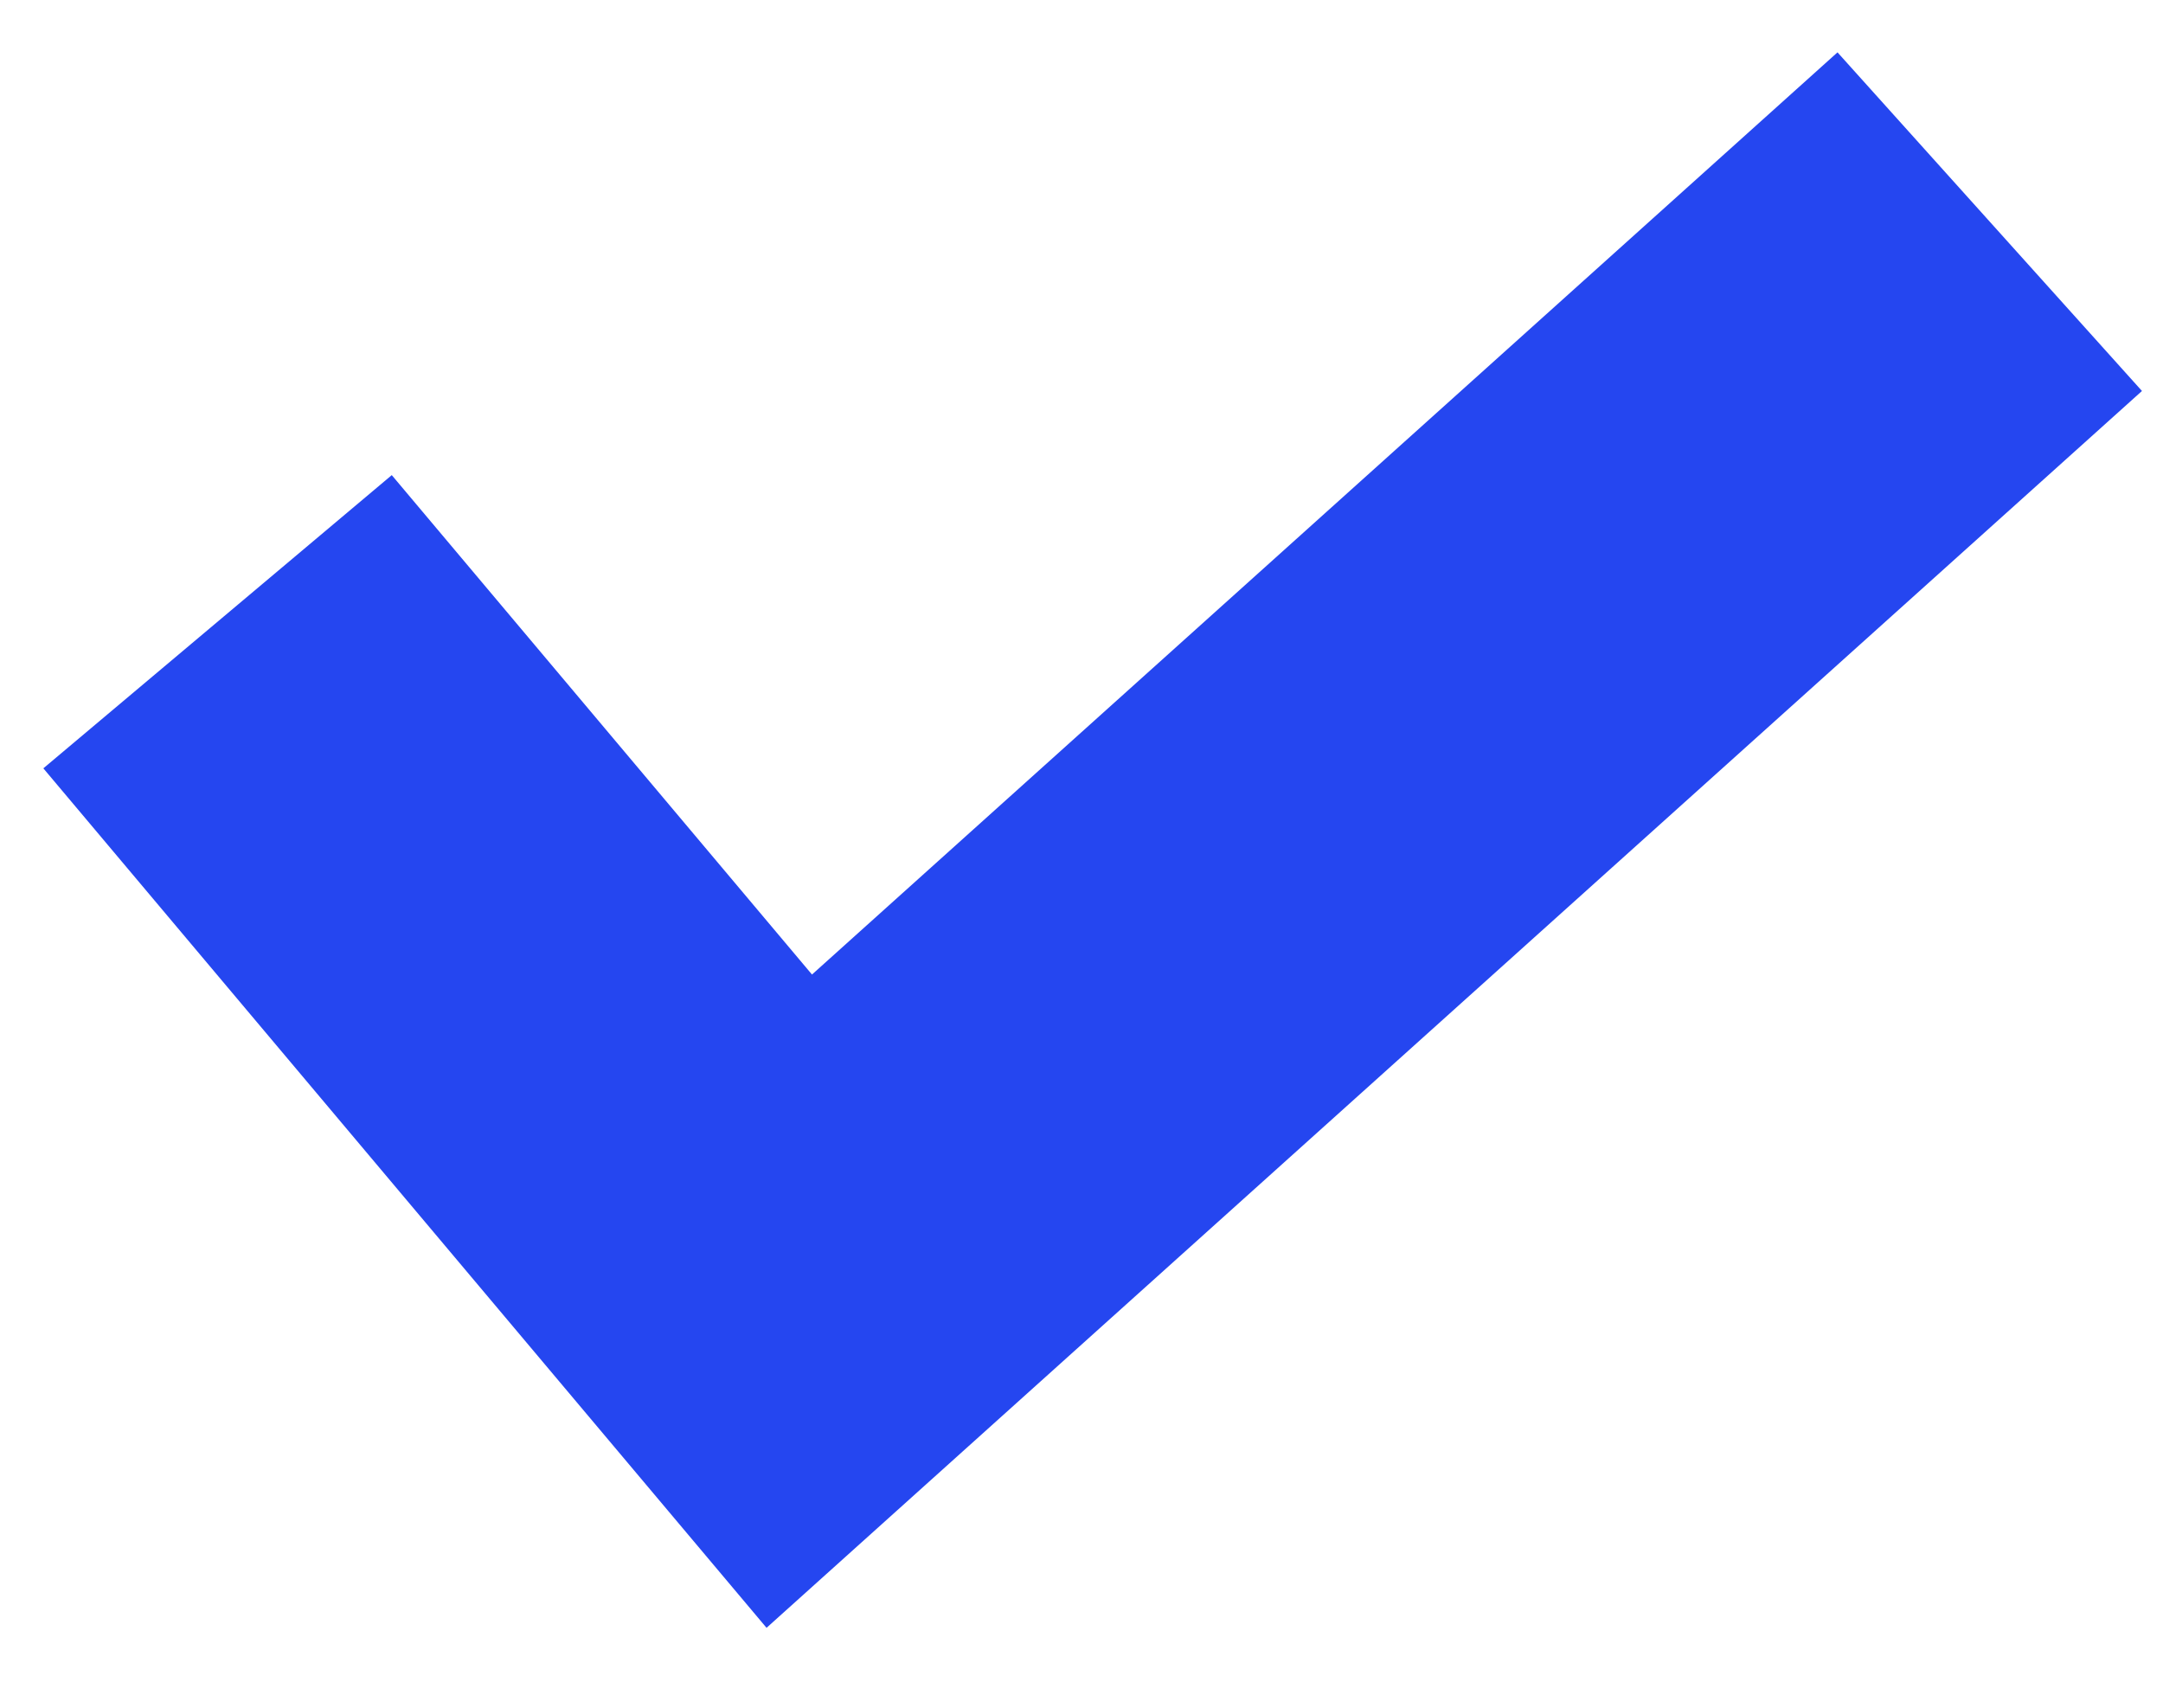
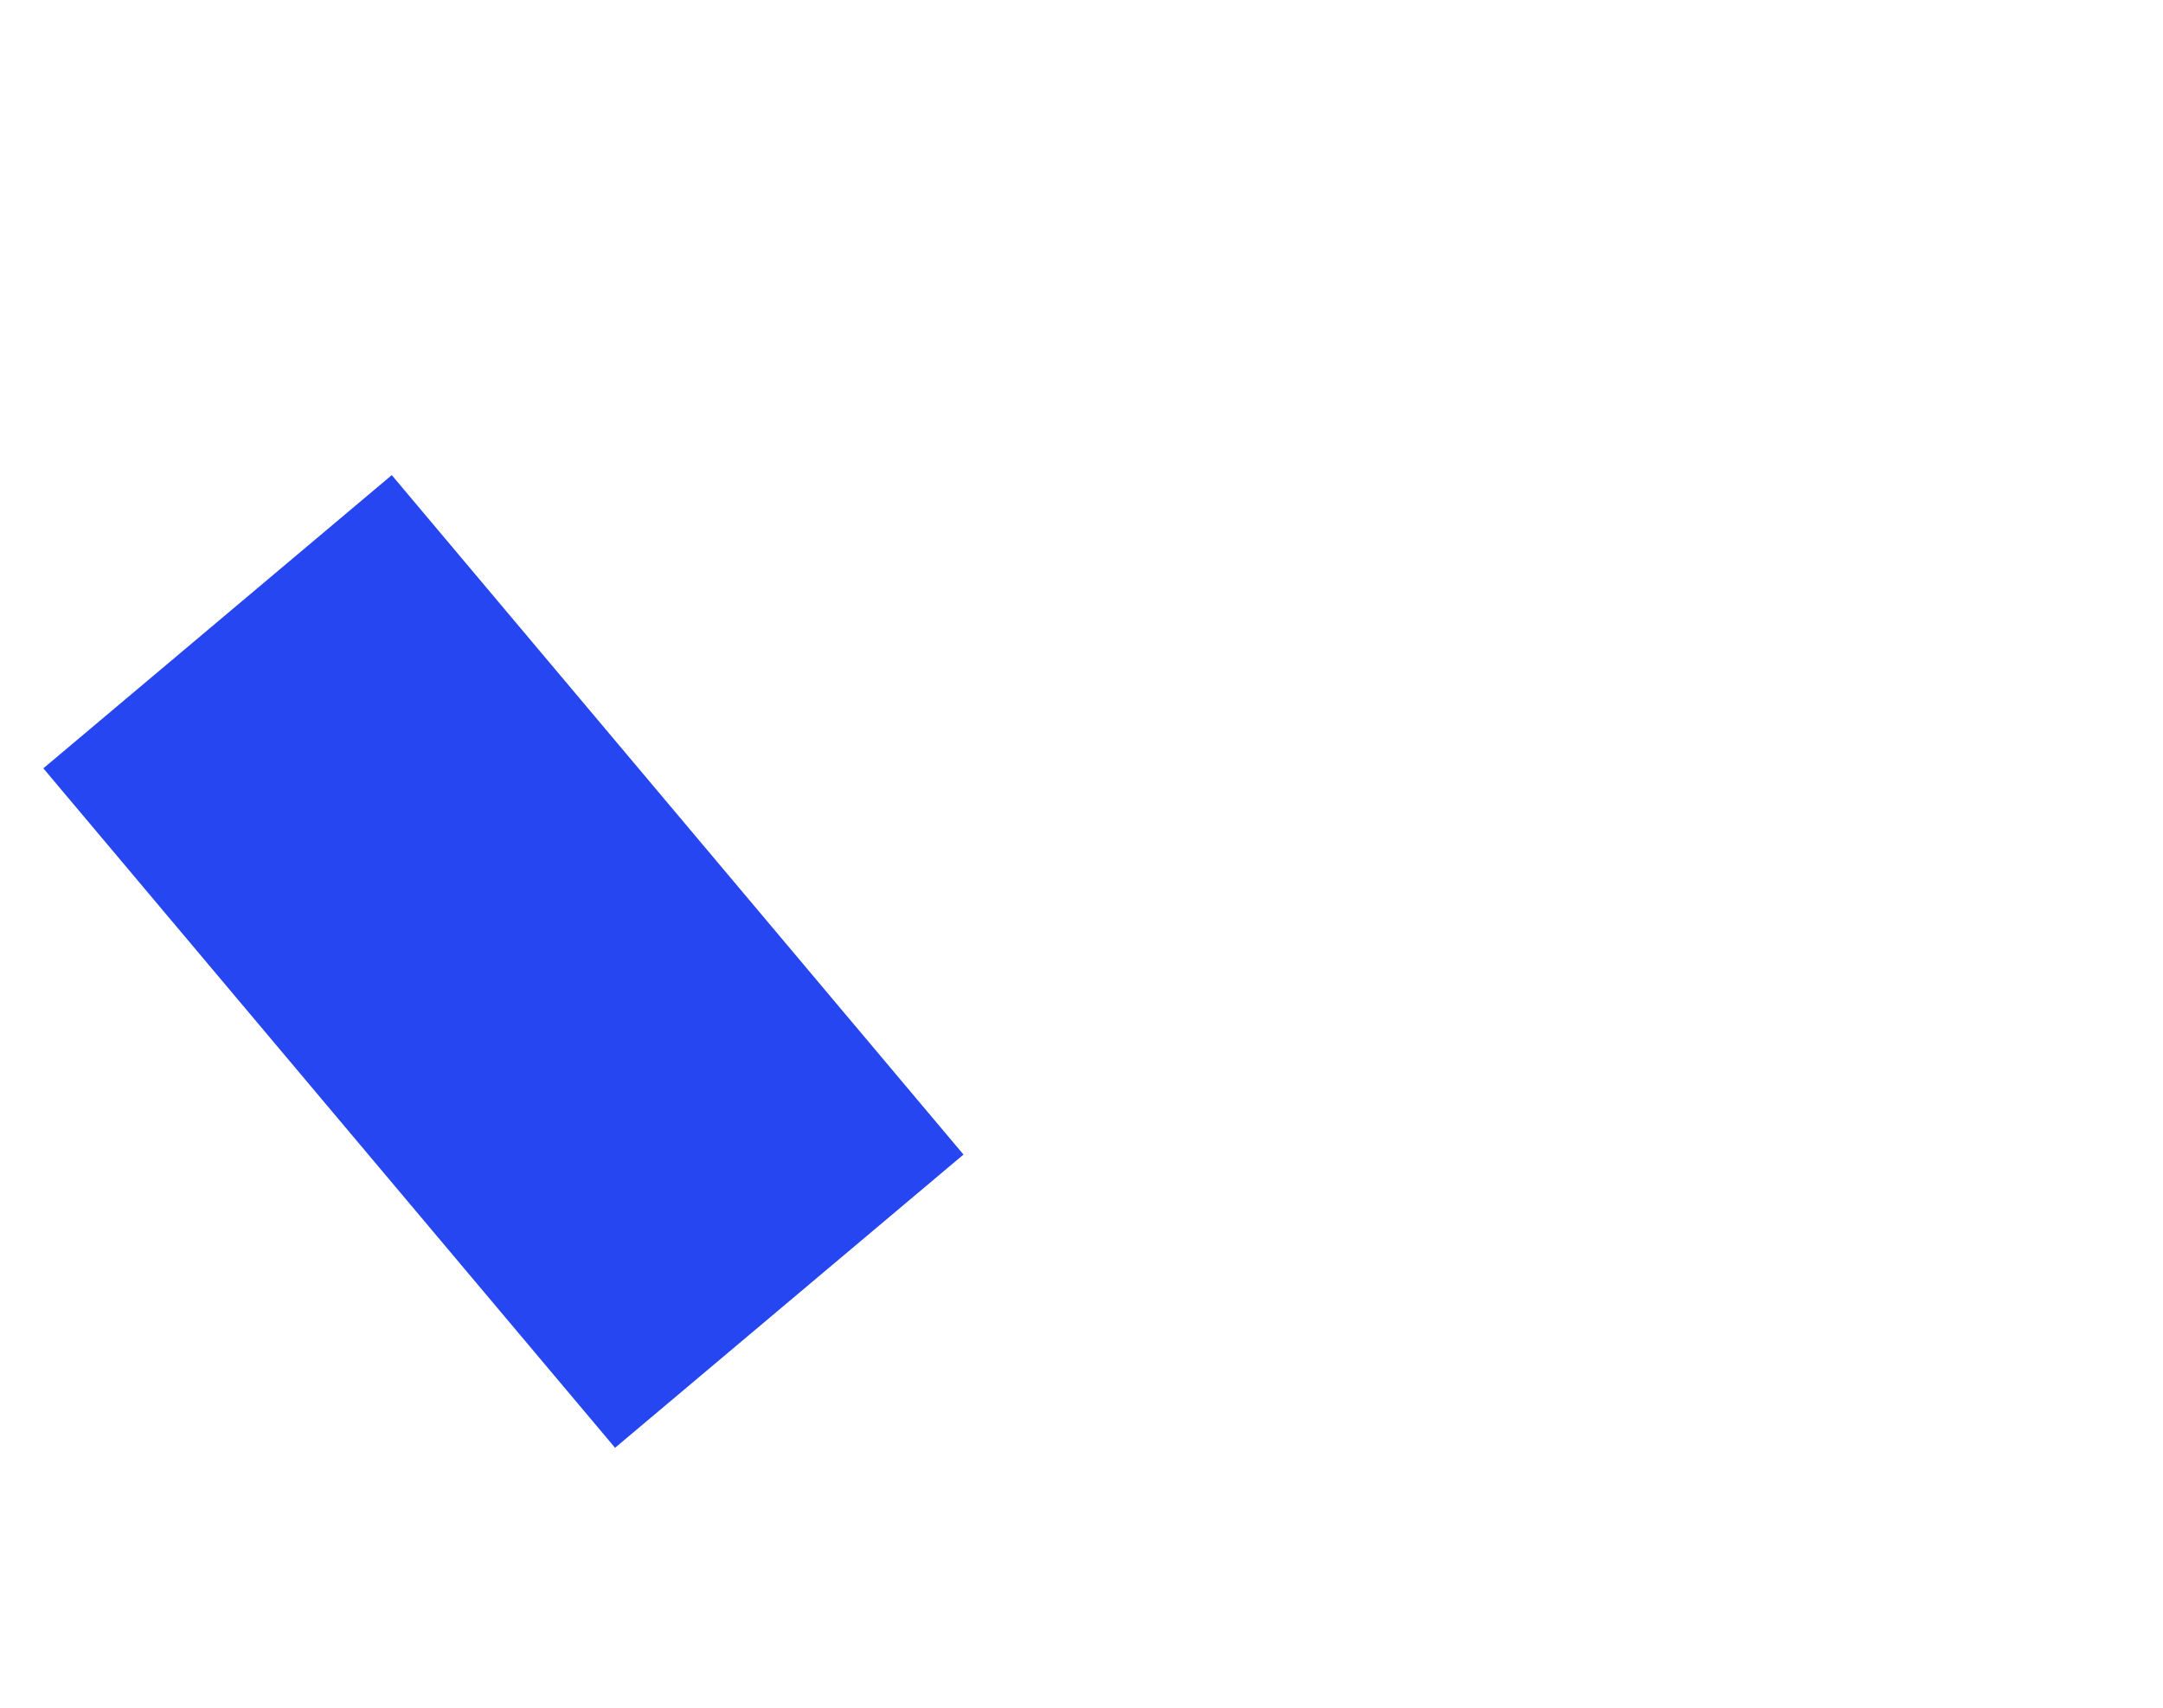
<svg xmlns="http://www.w3.org/2000/svg" width="19" height="15" viewBox="0 0 19 15" fill="none">
-   <path d="M1.911 5.461L6.933 11.429L17.478 1.947" stroke="#2546F0" stroke-width="4" />
+   <path d="M1.911 5.461L6.933 11.429" stroke="#2546F0" stroke-width="4" />
</svg>